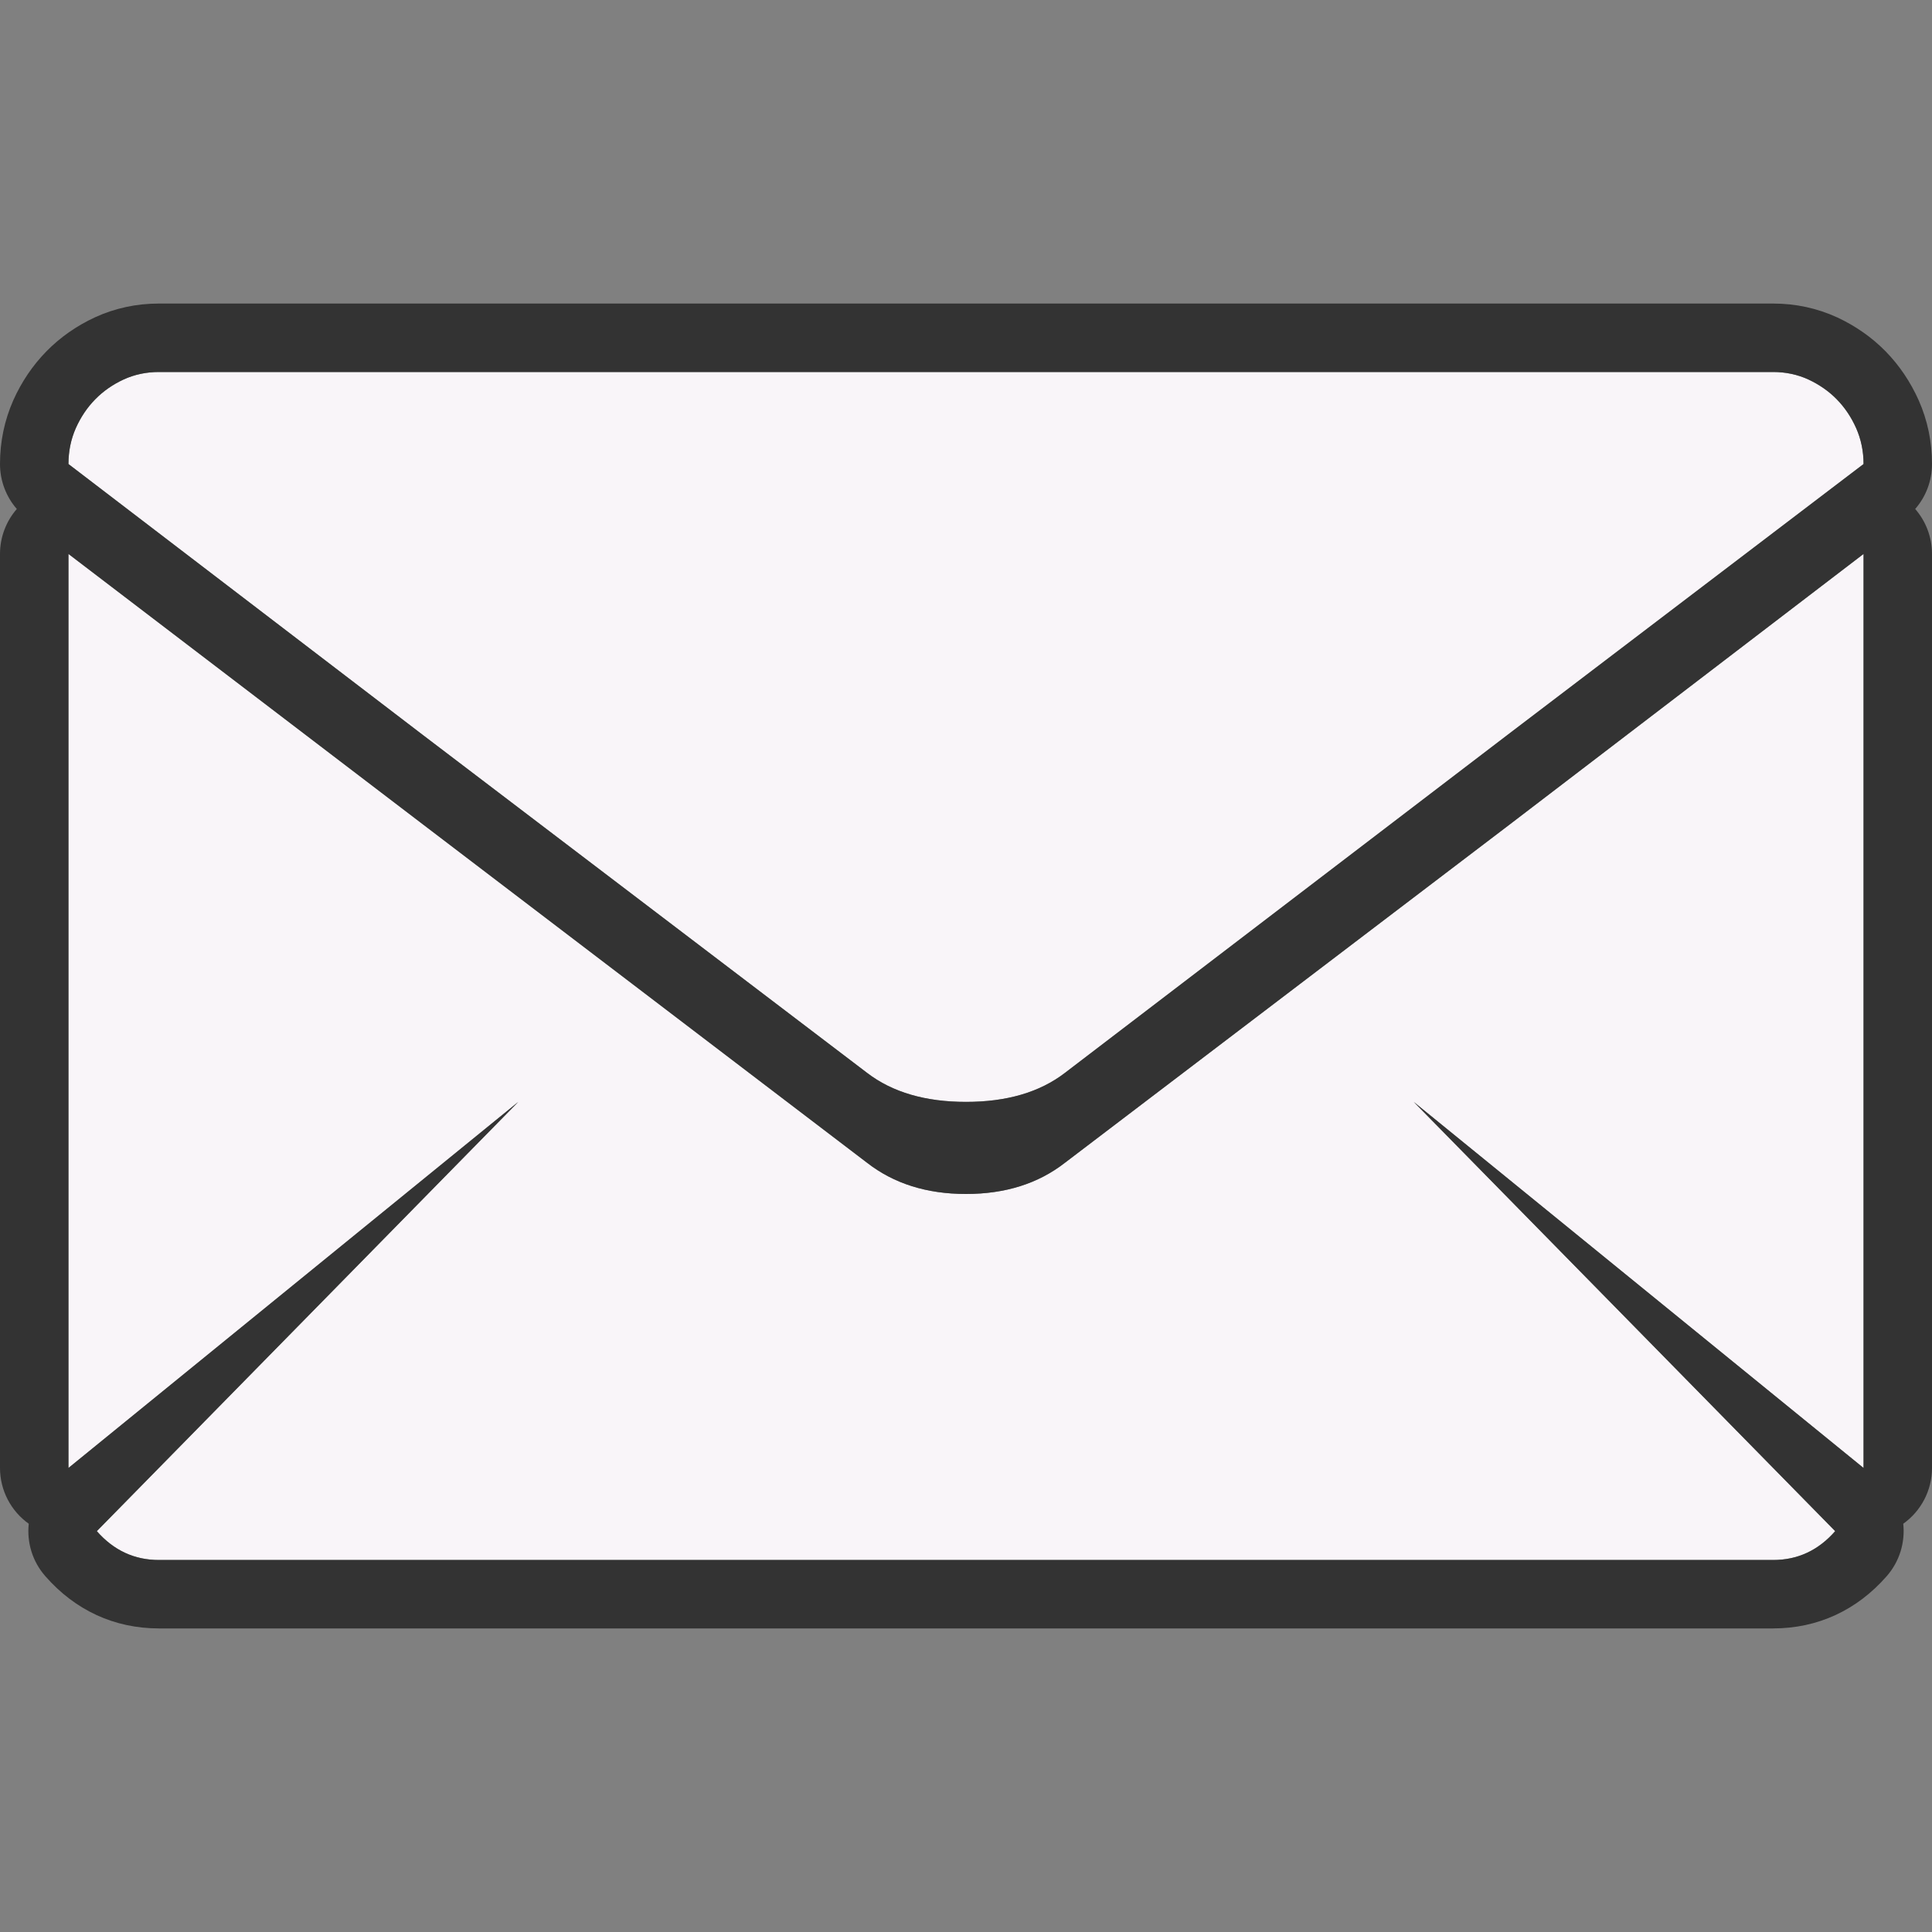
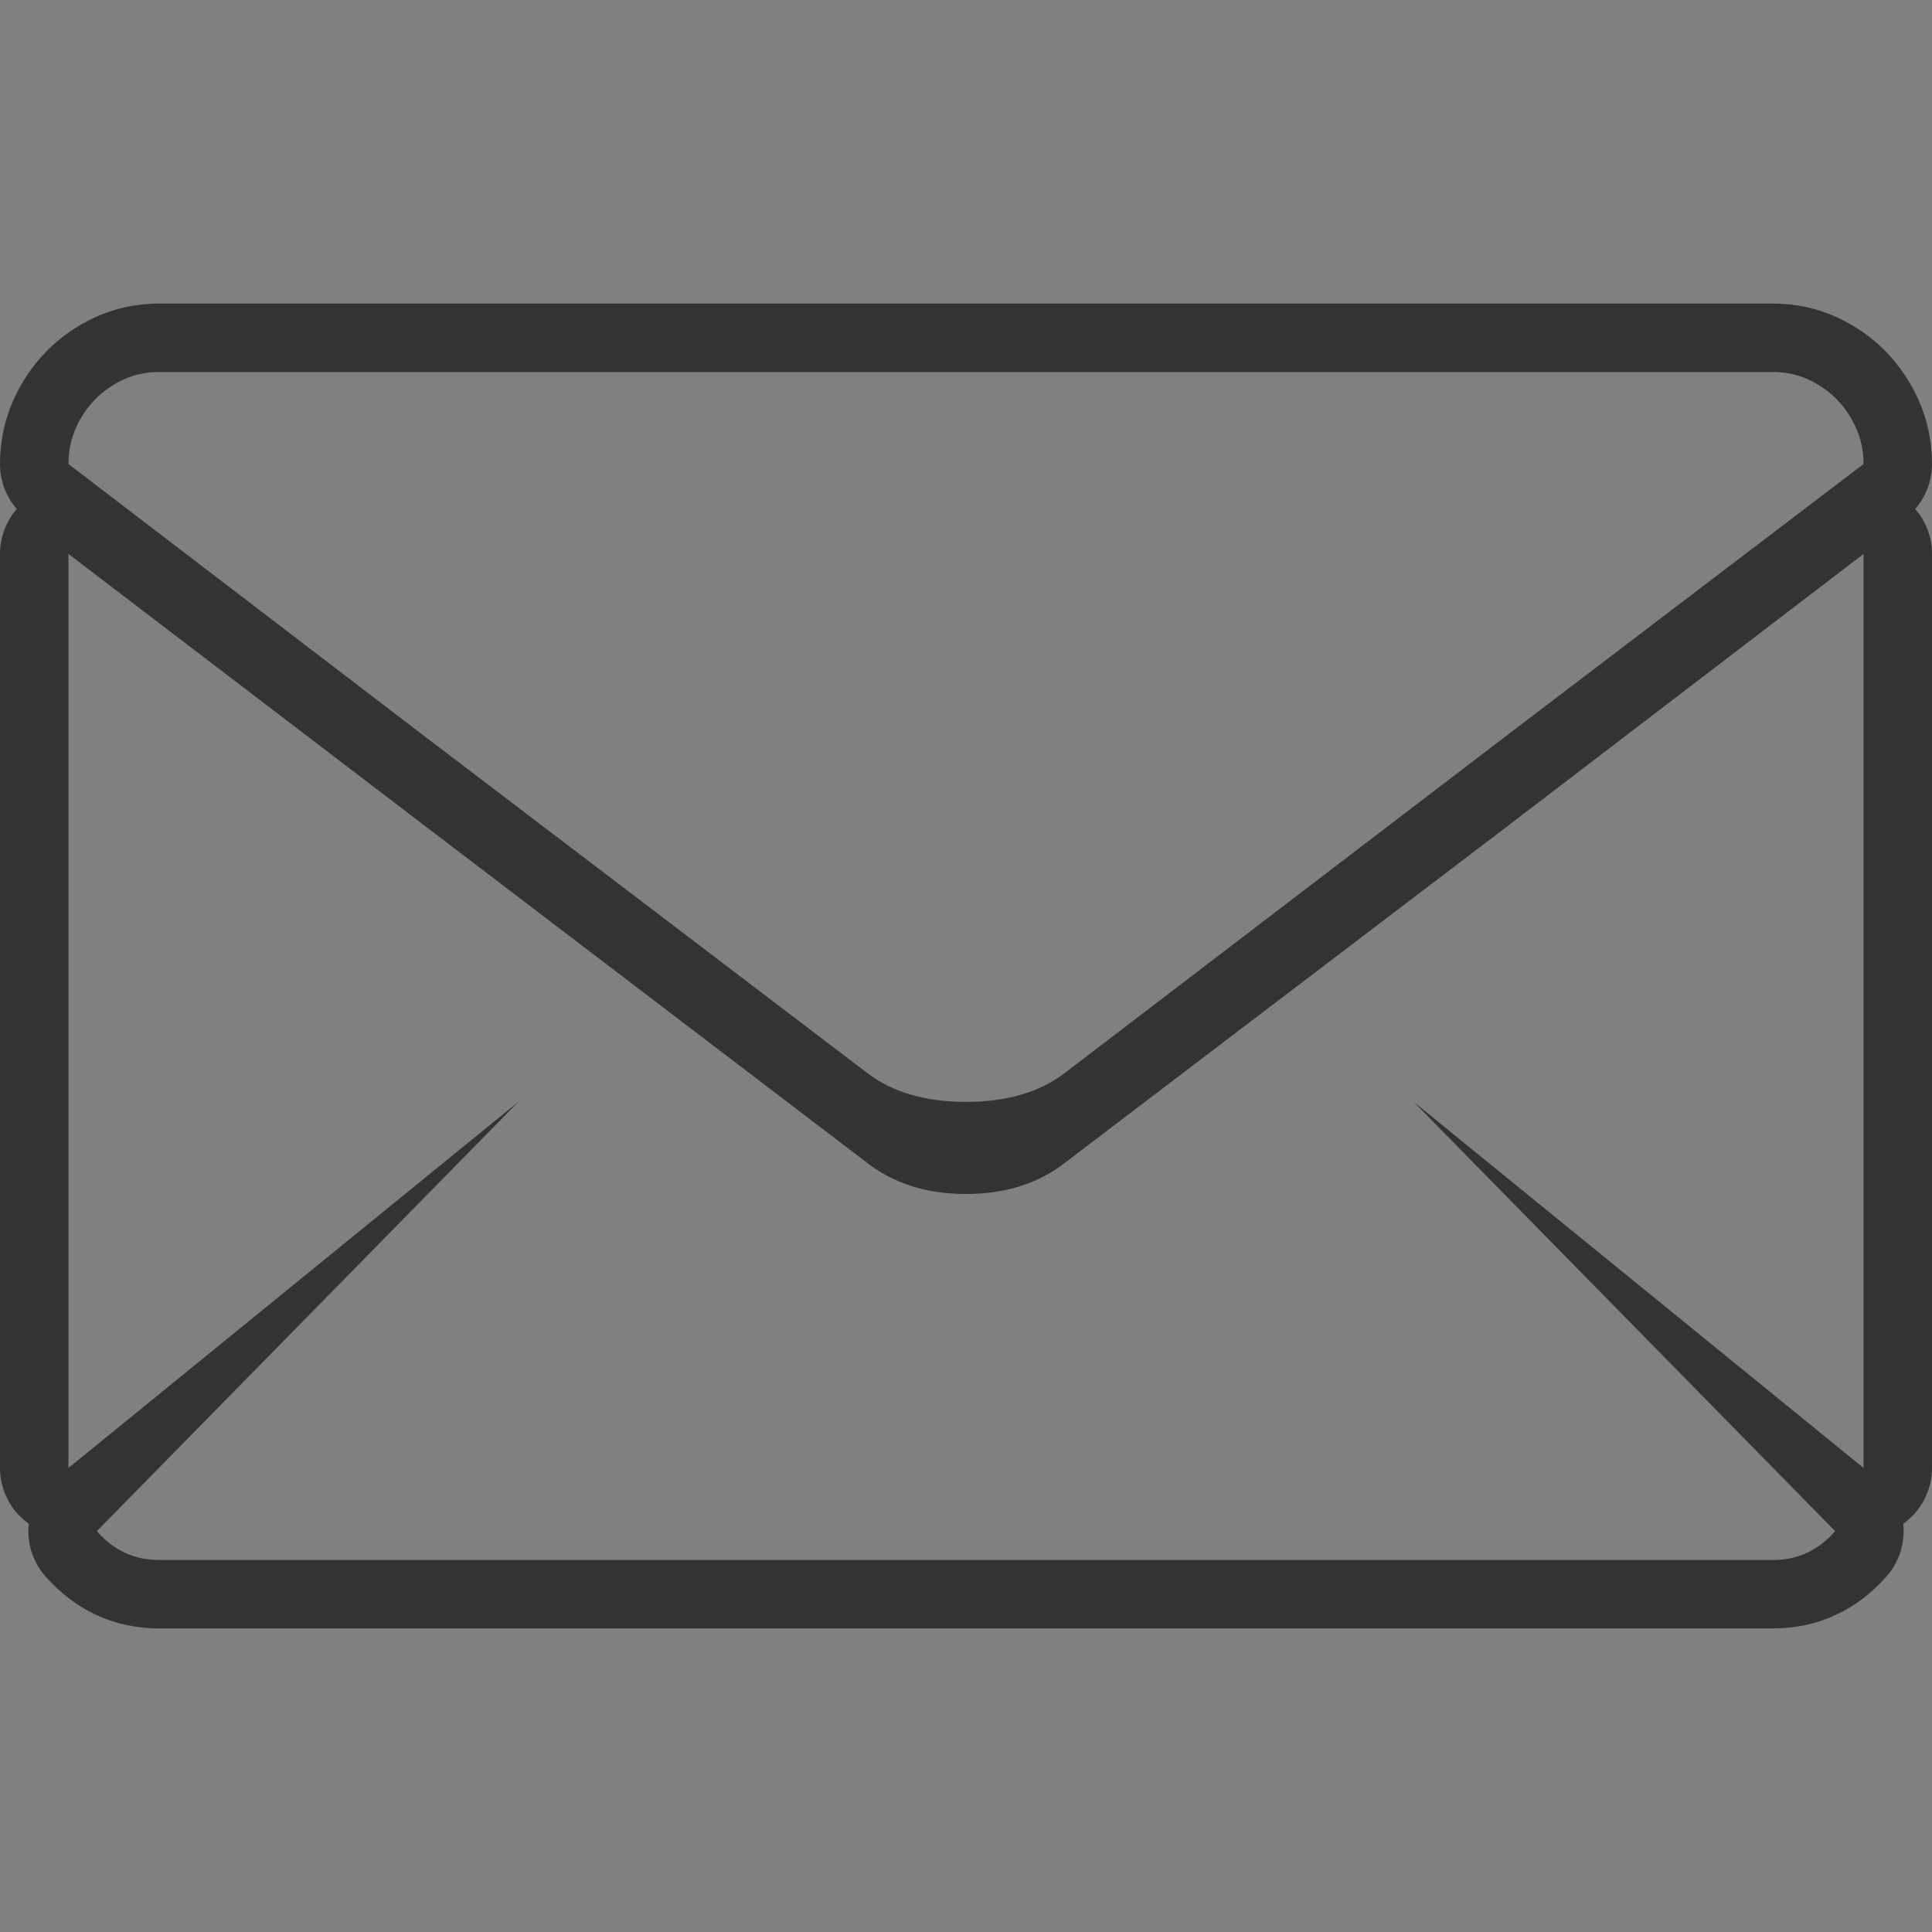
<svg xmlns="http://www.w3.org/2000/svg" version="1.1" id="レイヤー_1" x="0px" y="0px" width="60px" height="60px" viewBox="0 0 60 60" enable-background="new 0 0 60 60" xml:space="preserve">
  <rect x="0" y="0" width="60" height="60" fill="#808080" stroke="none" />
  <g opacity="0.4">
    <rect fill="none" width="60" height="60" />
  </g>
  <g>
    <g>
      <g>
-         <path fill="#F9F5F9" d="M2.126,14.411c0-0.399,0.077-0.771,0.228-1.113c0.154-0.344,0.354-0.643,0.605-0.898     c0.249-0.254,0.542-0.458,0.881-0.615c0.337-0.154,0.703-0.232,1.094-0.232h50.133c0.391,0,0.757,0.078,1.094,0.232     c0.336,0.157,0.632,0.361,0.881,0.615c0.25,0.255,0.451,0.554,0.604,0.898c0.151,0.343,0.229,0.714,0.229,1.113l-10.967,8.343     l-13.84,10.569c-0.782,0.599-1.805,0.897-3.067,0.897s-2.285-0.299-3.067-0.897L13.125,22.82L2.126,14.411z M2.126,45.589V17.203     l10.934,8.342l13.873,10.57C27.76,36.757,28.78,37.08,30,37.08c1.218,0,2.24-0.322,3.067-0.965l13.808-10.503l10.999-8.409     v28.386L43.905,34.221l13.088,13.33c-0.523,0.598-1.165,0.896-1.927,0.896H4.934c-0.762,0-1.403-0.299-1.927-0.896l13.088-13.33     L2.126,45.589z" />
        <path fill="#333333" d="M55.066,11.553c0.391,0,0.757,0.078,1.094,0.232c0.336,0.157,0.632,0.361,0.881,0.615     c0.25,0.255,0.451,0.554,0.604,0.898c0.151,0.343,0.229,0.714,0.229,1.113l-10.967,8.343l-13.84,10.569     c-0.782,0.599-1.805,0.897-3.067,0.897s-2.285-0.299-3.067-0.897L13.125,22.82L2.126,14.411c0-0.399,0.077-0.771,0.228-1.113     c0.154-0.344,0.354-0.643,0.605-0.898c0.249-0.254,0.542-0.458,0.881-0.615c0.337-0.154,0.703-0.232,1.094-0.232H55.066      M57.874,17.203v28.386L43.905,34.221l13.088,13.33c-0.523,0.598-1.165,0.896-1.927,0.896H4.934     c-0.762,0-1.403-0.299-1.927-0.896l13.088-13.33L2.126,45.589V17.203l10.934,8.342l13.873,10.57     C27.76,36.757,28.78,37.08,30,37.08c1.218,0,2.24-0.322,3.067-0.965l13.808-10.503L57.874,17.203 M55.066,9.427H4.934     c-0.695,0-1.36,0.143-1.977,0.424c-0.581,0.269-1.088,0.624-1.516,1.061c-0.425,0.434-0.771,0.944-1.028,1.519     C0.138,13.054,0,13.717,0,14.411c0,0.518,0.188,1.013,0.522,1.396C0.191,16.188,0,16.681,0,17.203v28.386     c0,0.695,0.339,1.338,0.893,1.732c-0.062,0.572,0.108,1.166,0.515,1.629c0.929,1.062,2.148,1.622,3.526,1.622h50.133     c1.378,0,2.597-0.561,3.526-1.622c0.405-0.463,0.576-1.057,0.514-1.629C59.661,46.927,60,46.285,60,45.589V17.203     c0-0.522-0.191-1.016-0.522-1.396C59.812,15.424,60,14.929,60,14.411c0-0.693-0.138-1.356-0.41-1.972     c-0.259-0.58-0.604-1.091-1.029-1.526c-0.426-0.434-0.931-0.788-1.502-1.055C56.427,9.569,55.762,9.427,55.066,9.427     L55.066,9.427z" />
      </g>
    </g>
  </g>
</svg>